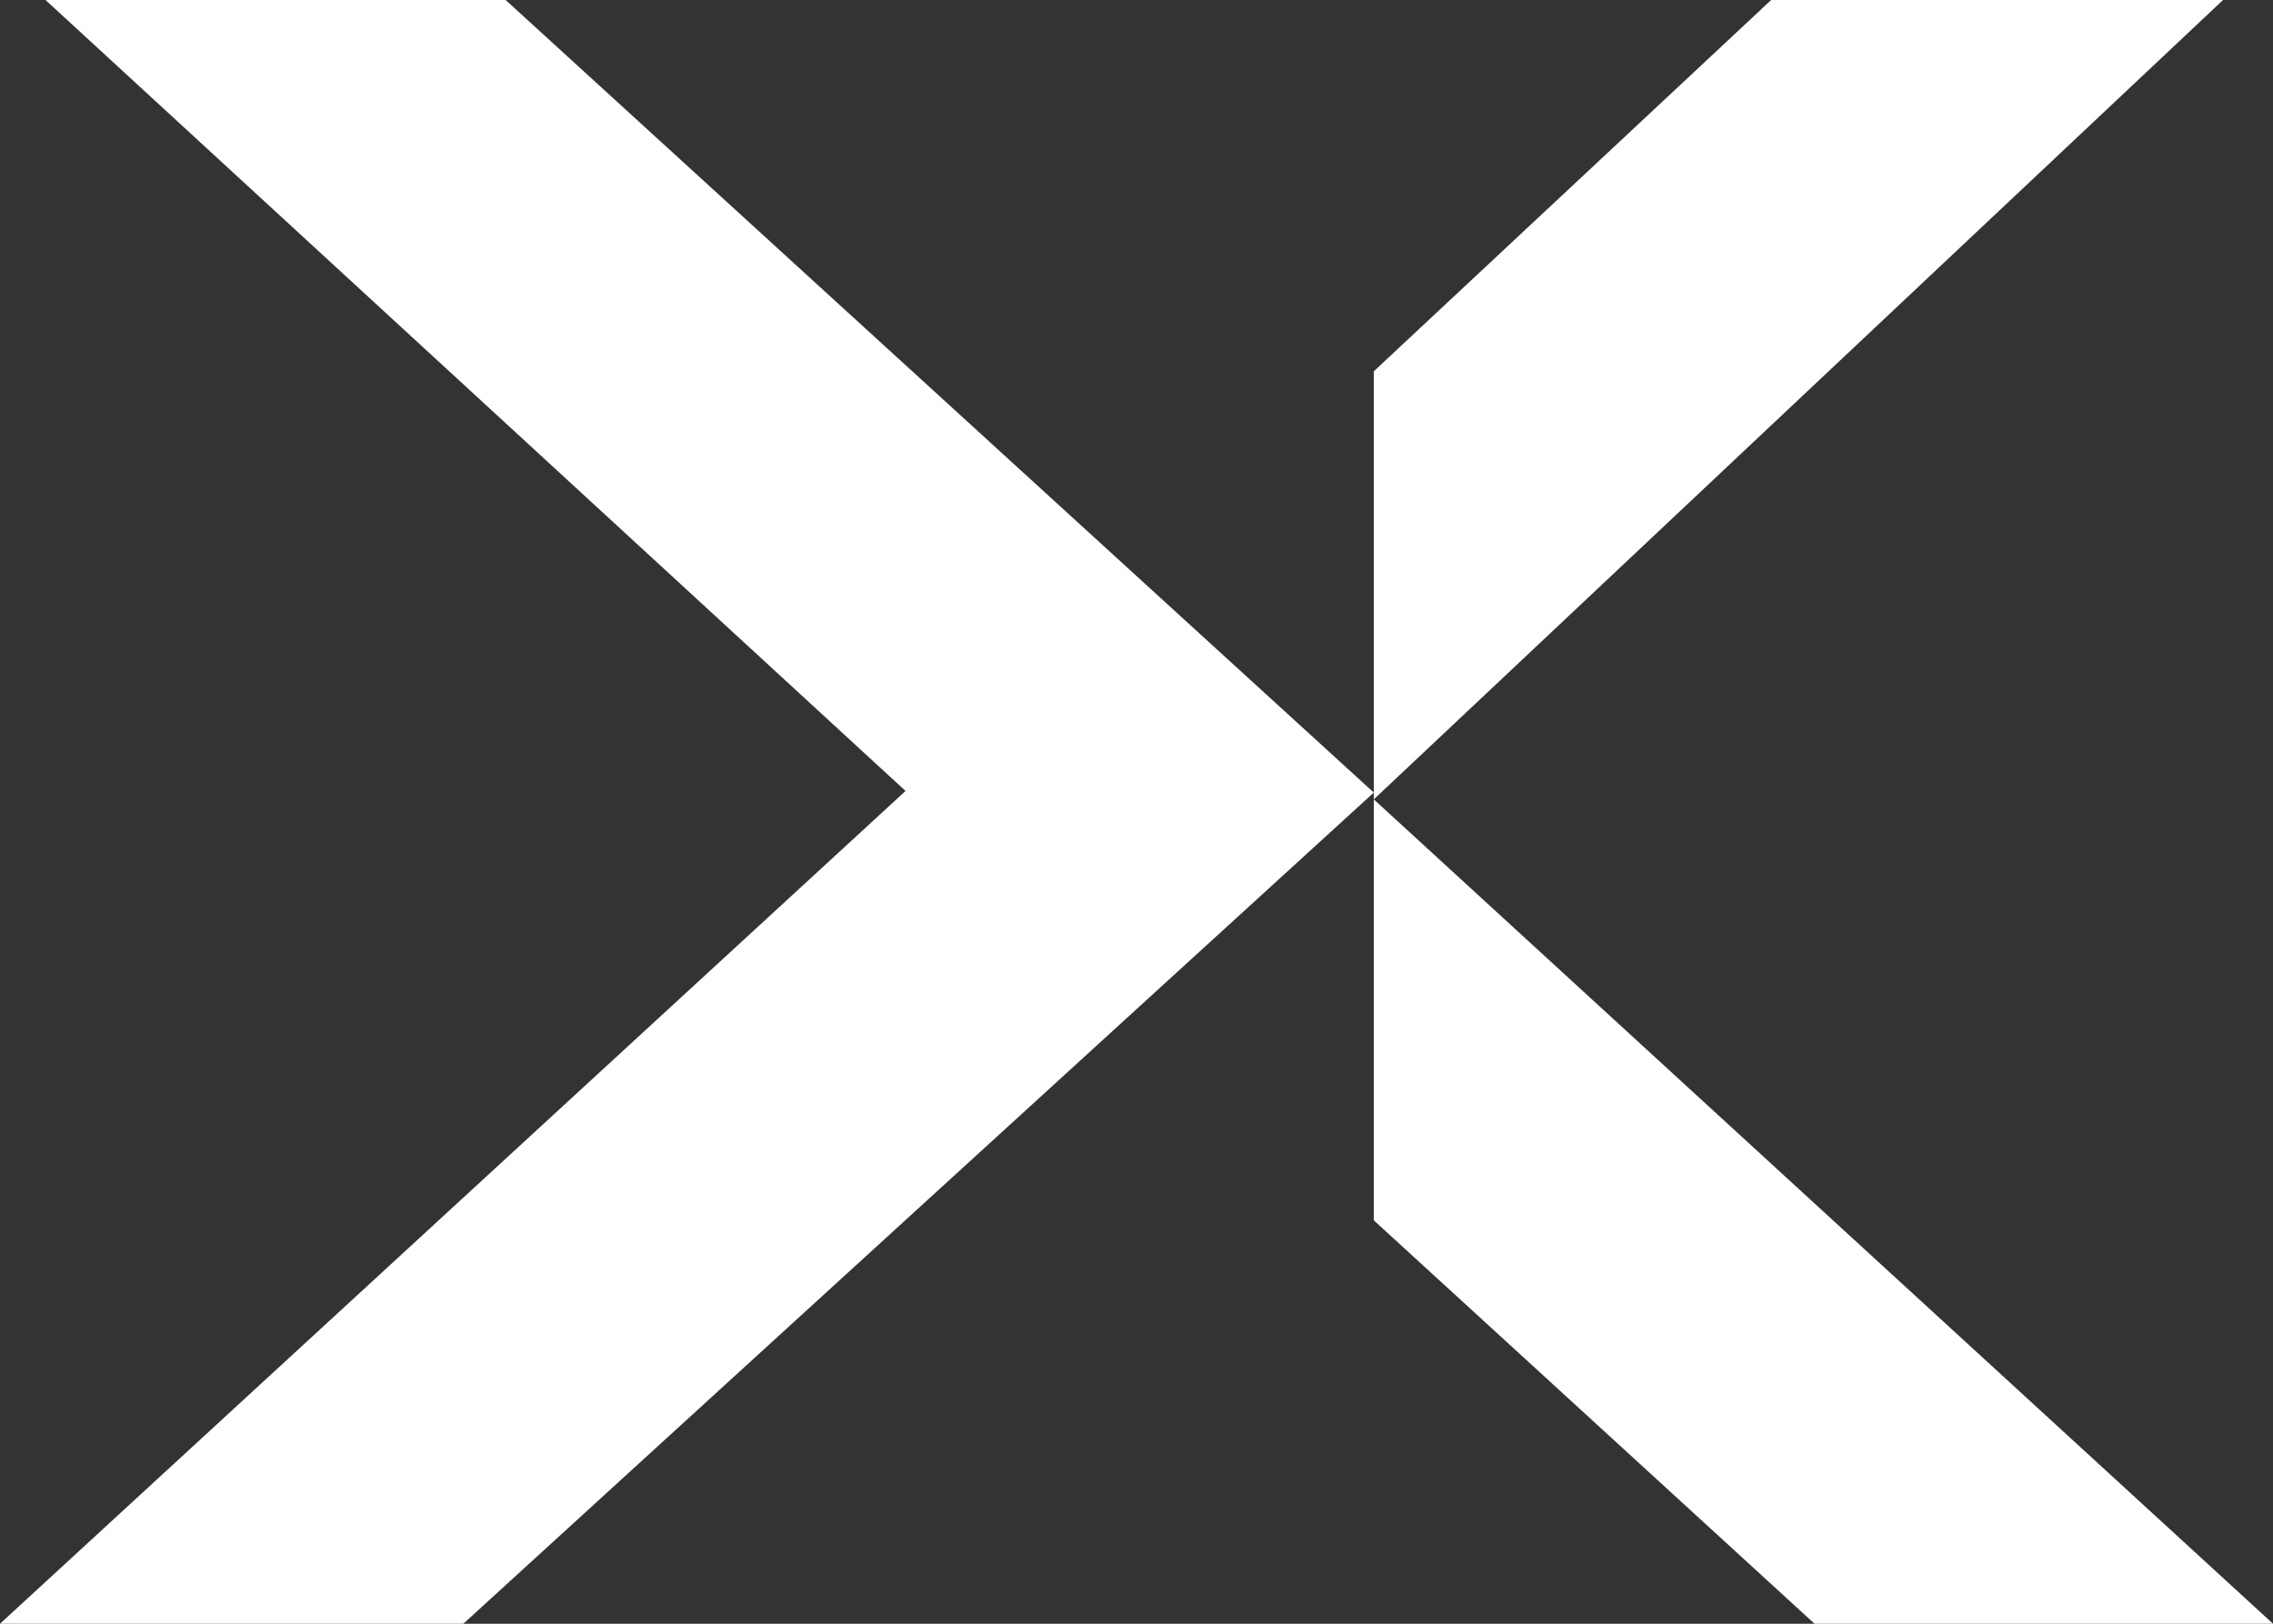
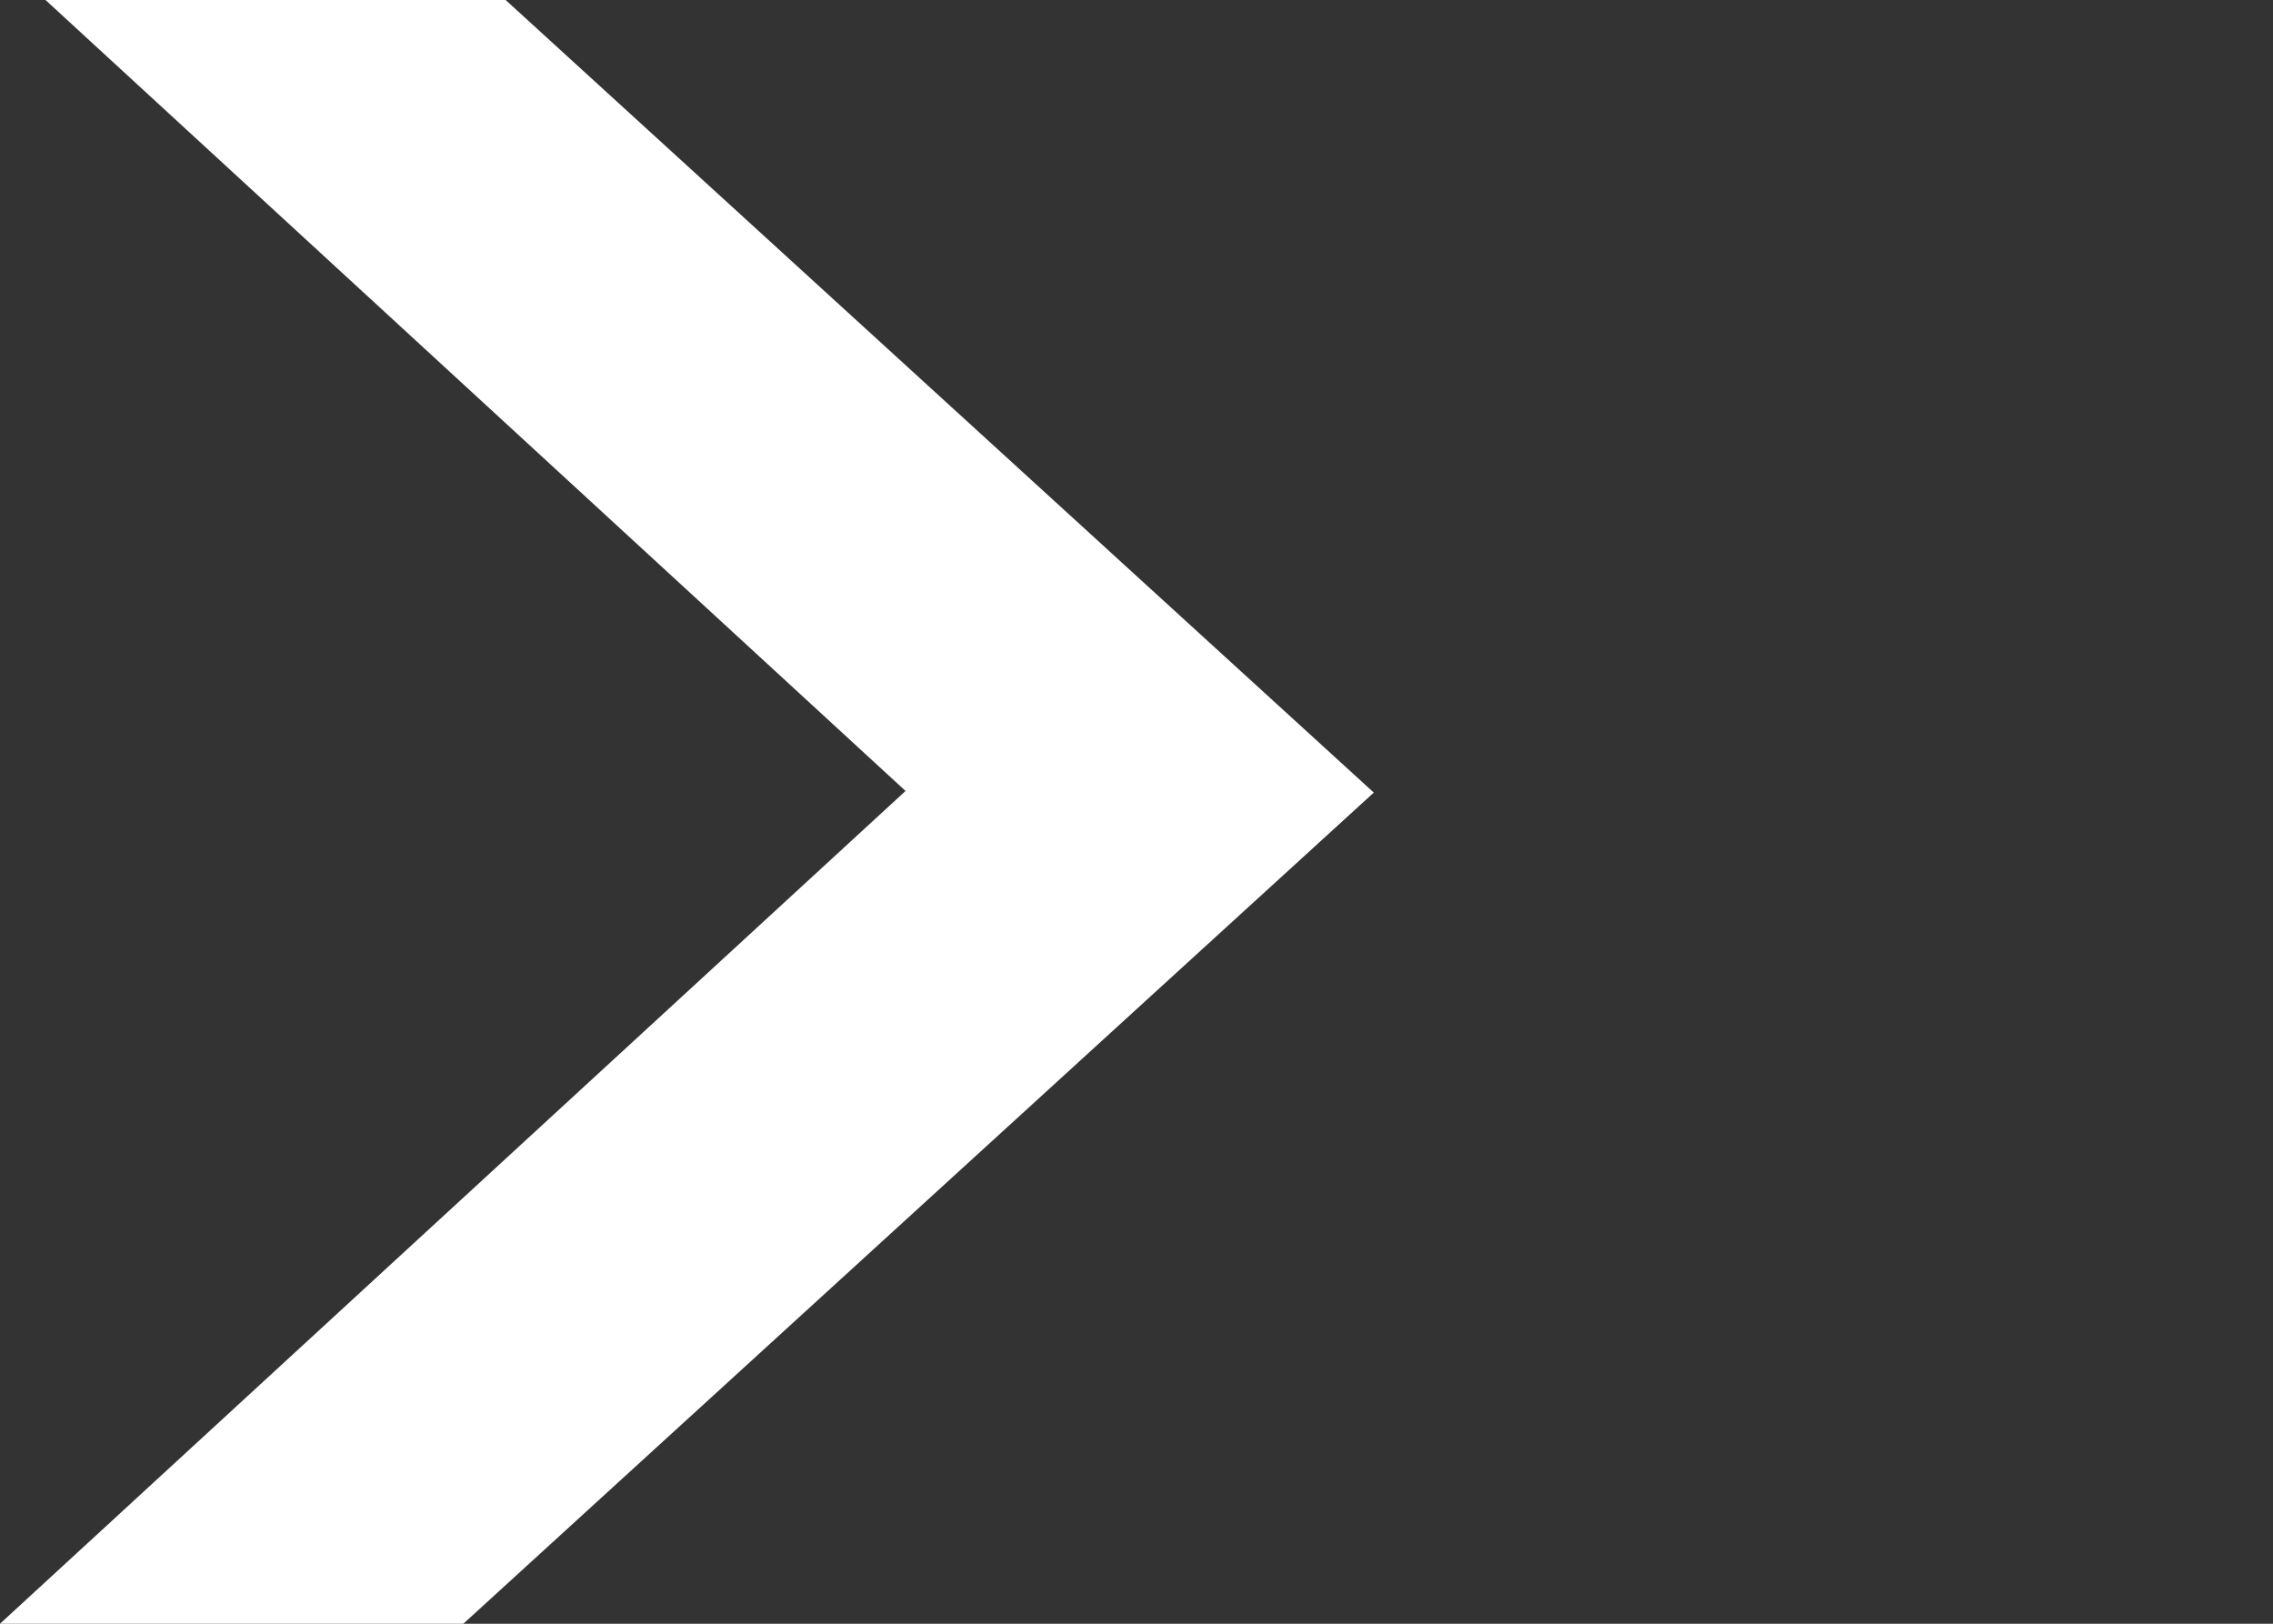
<svg xmlns="http://www.w3.org/2000/svg" width="91" height="65" viewBox="0 0 91 65" fill="none">
  <rect x="0" y="0" width="91" height="65" fill="#333333" stroke="none" />
-   <path d="M89 0L55 32V14.864L70.909 0H89Z" fill="white" />
  <path d="M45.692 23.233L55 31.728L45.692 40.223L18.55 65H0L36.254 31.663L1.822 0H20.243L45.692 23.233Z" fill="white" />
-   <path d="M91 65H72.646L55 48.851V32L91 65Z" fill="white" />
</svg>